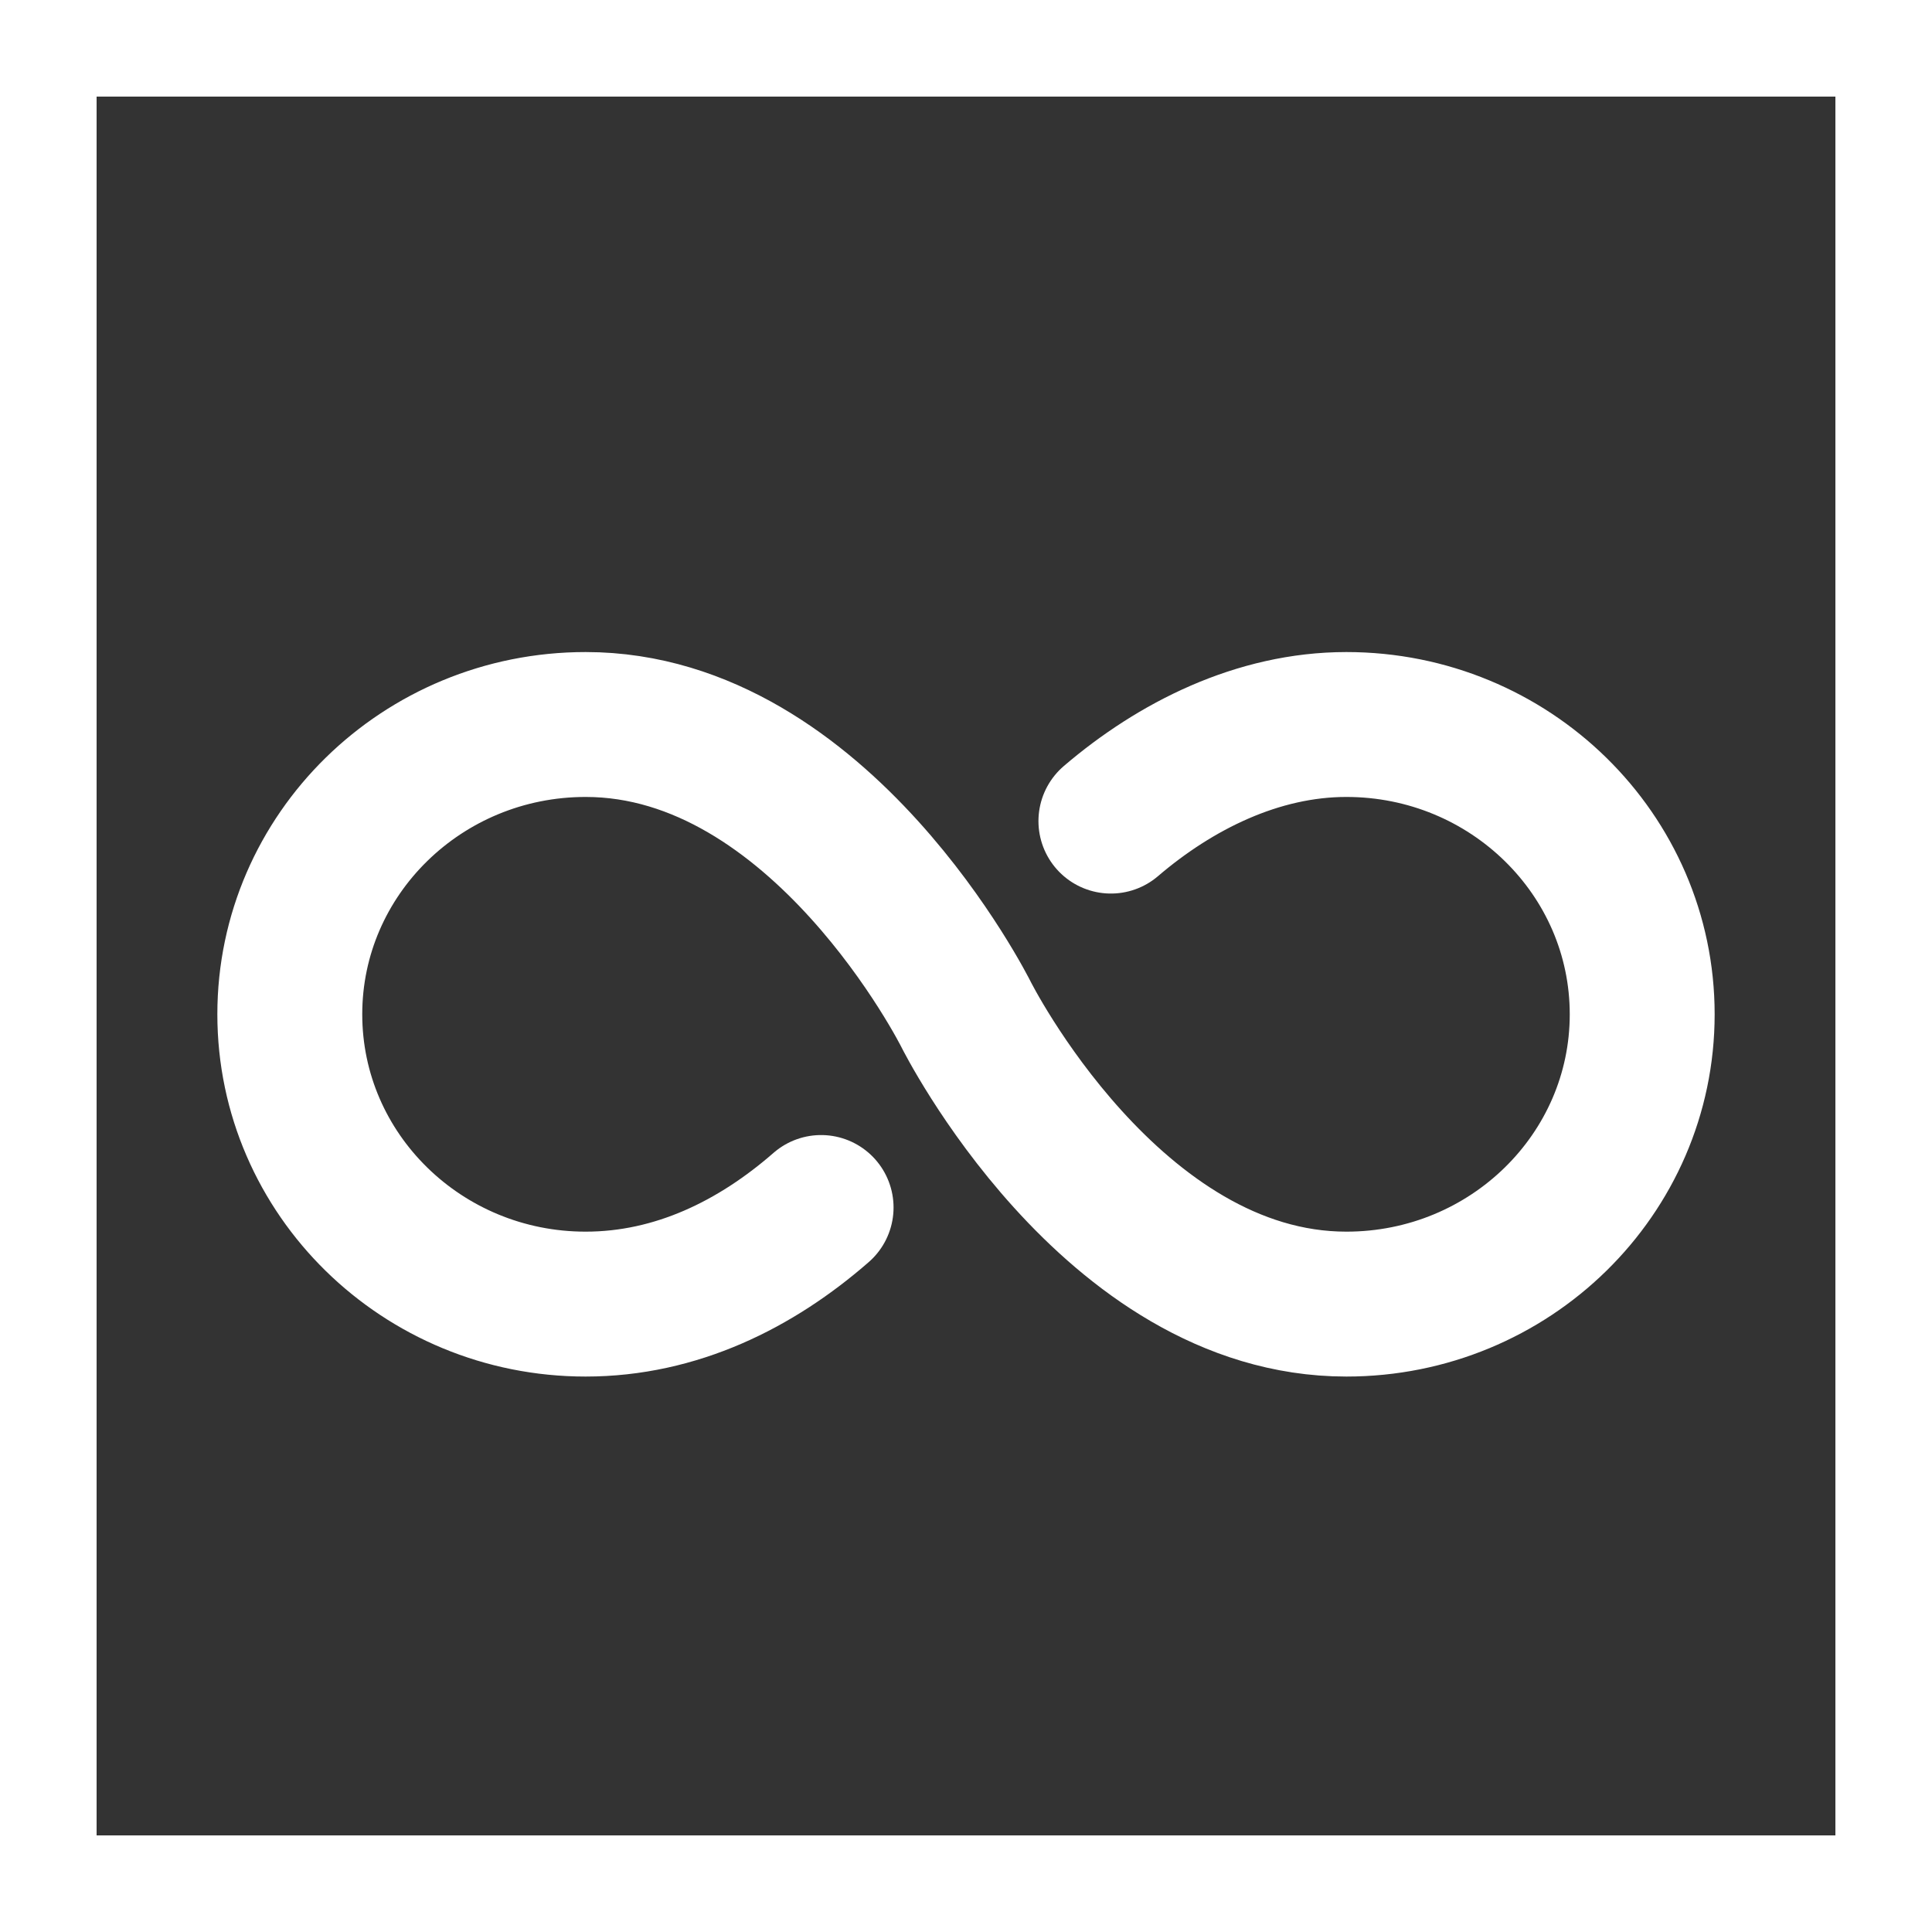
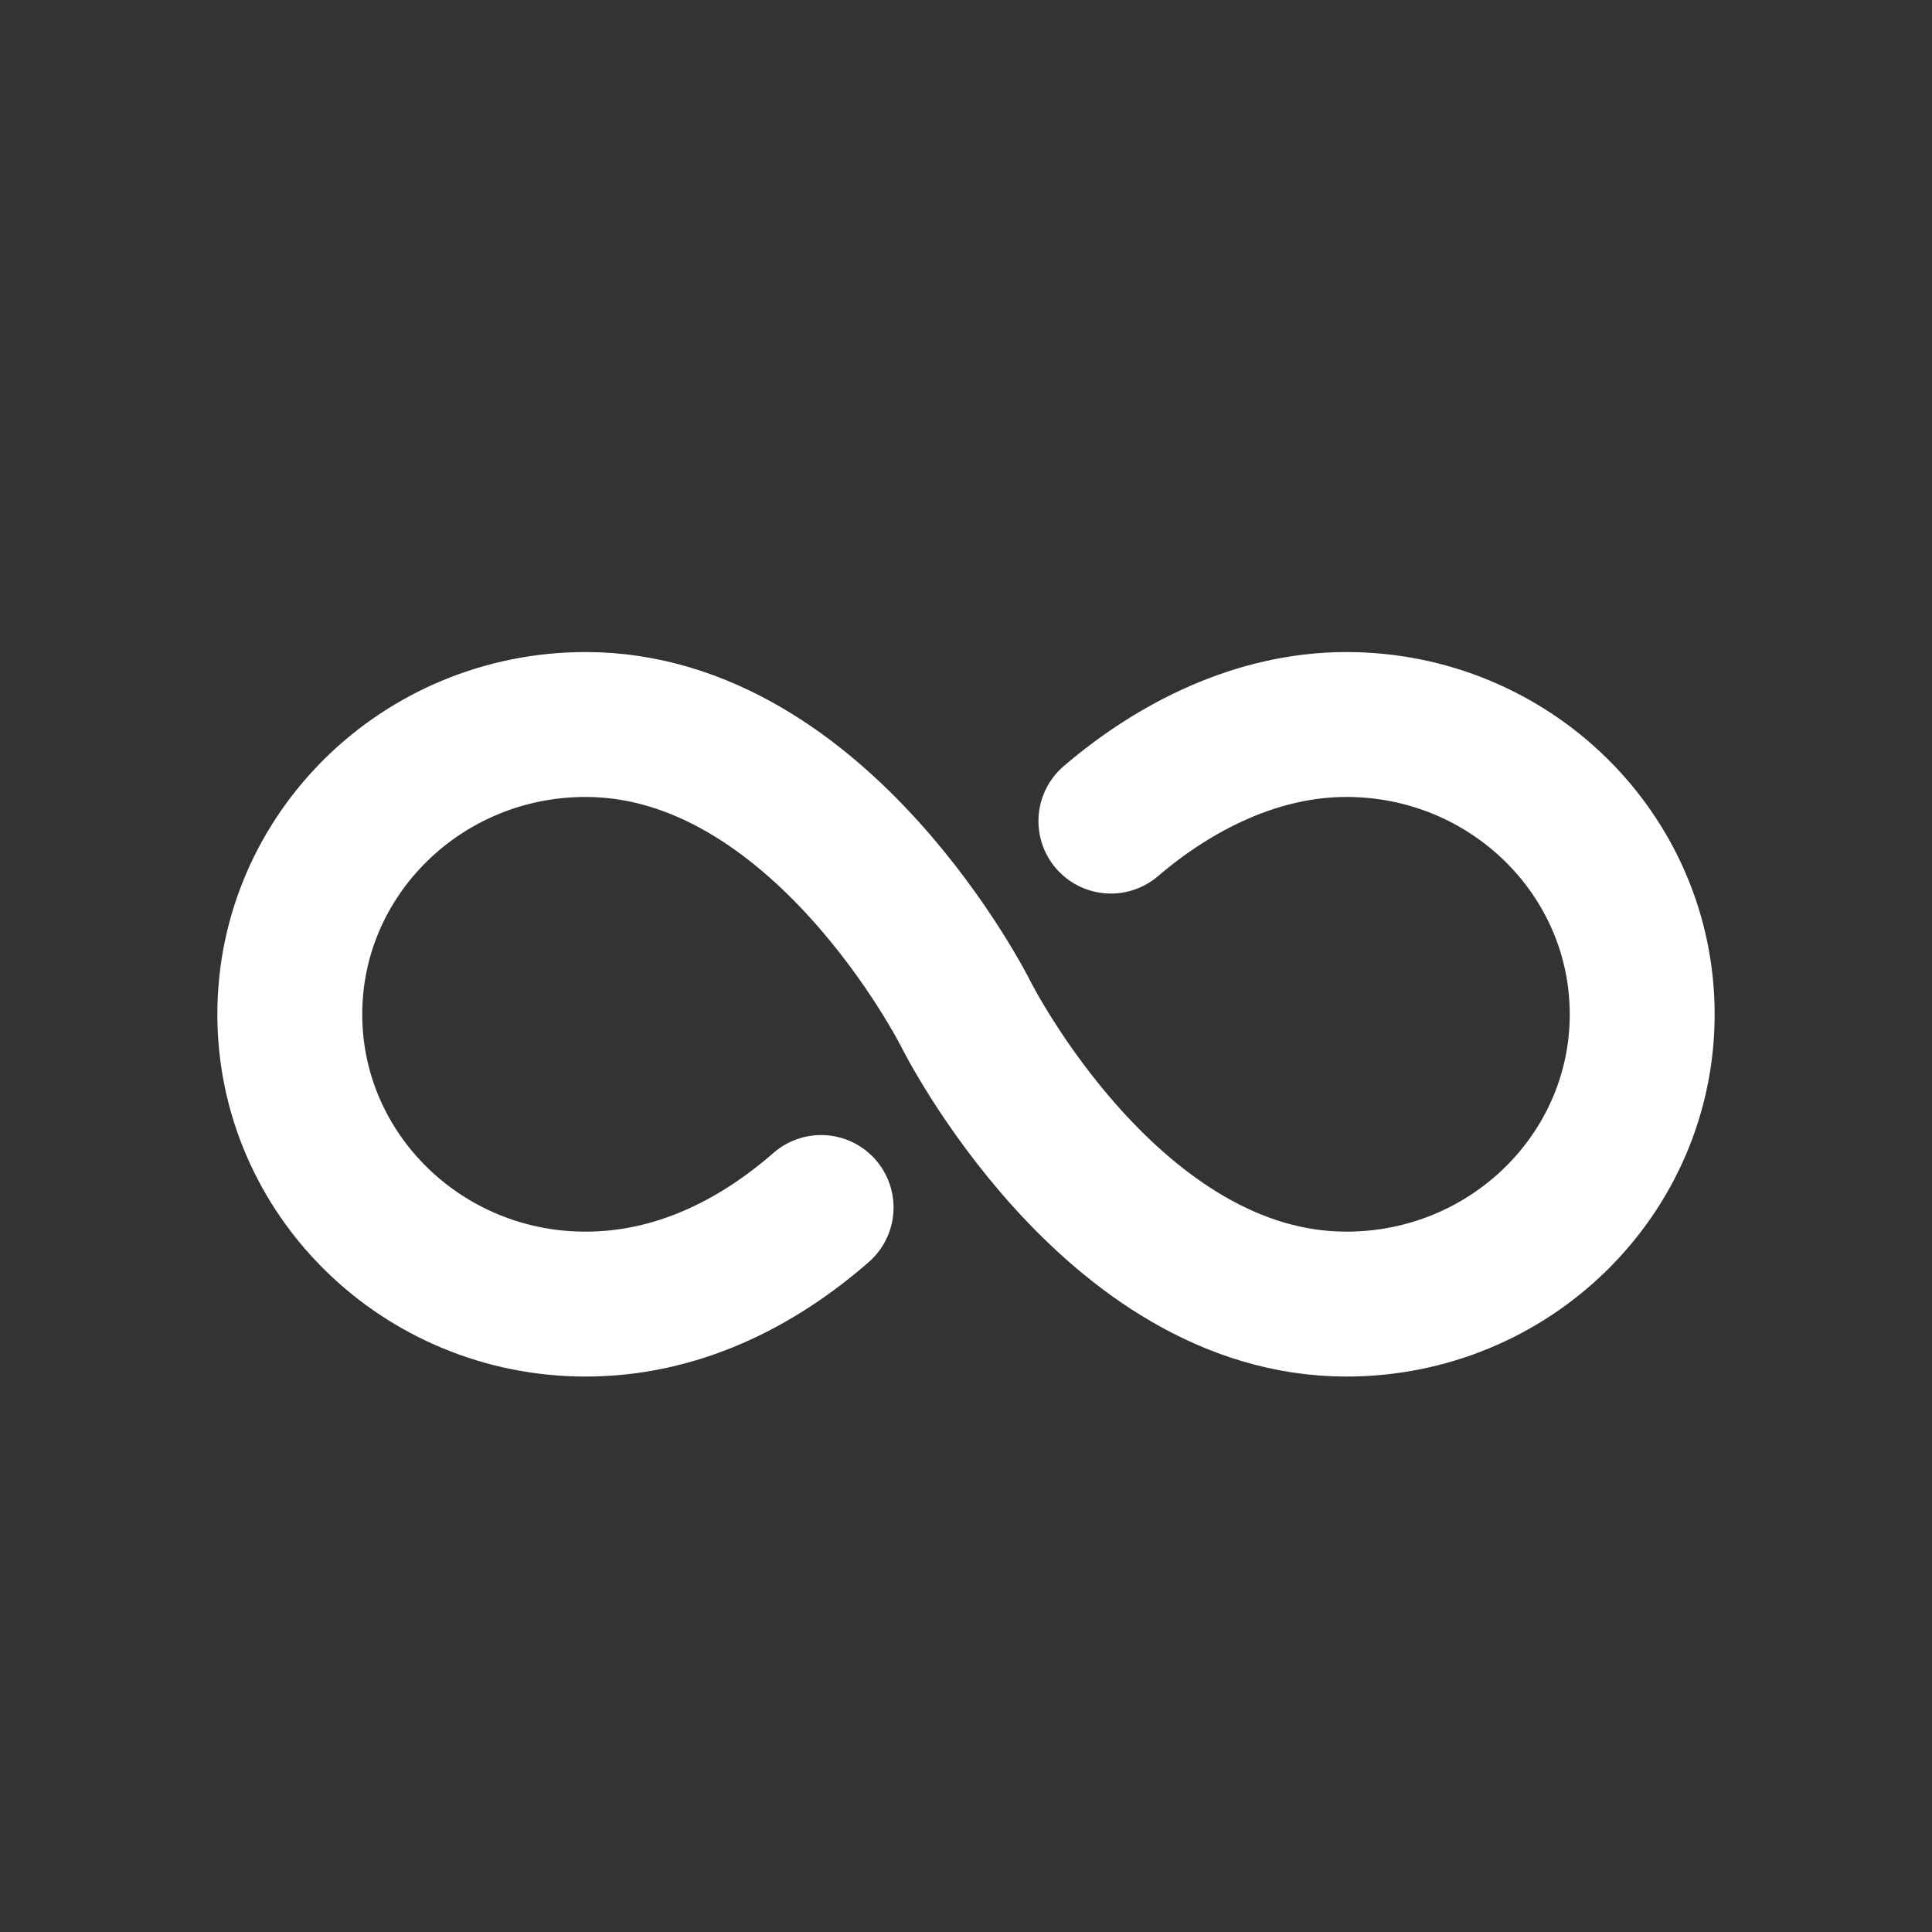
<svg xmlns="http://www.w3.org/2000/svg" width="40" height="40" viewBox="0 0 40 40" fill="none">
  <rect x="0" y="0" width="40" height="40" fill="#333333" stroke="none" />
-   <rect x="1" y="1" width="38" height="38" stroke="white" stroke-width="2" />
  <path d="M17 25C15.653 26.176 14 27 12.125 27C8.742 27 6 24.312 6 21C6 17.688 8.742 15 12.125 15C17 15 20 21 20 21C20 21 23 27 27.875 27C31.258 27 34 24.312 34 21C34 17.688 31.258 15 27.875 15C26.039 15 24.334 15.859 23 17" stroke="white" stroke-width="3" stroke-miterlimit="10" stroke-linecap="round" />
</svg>